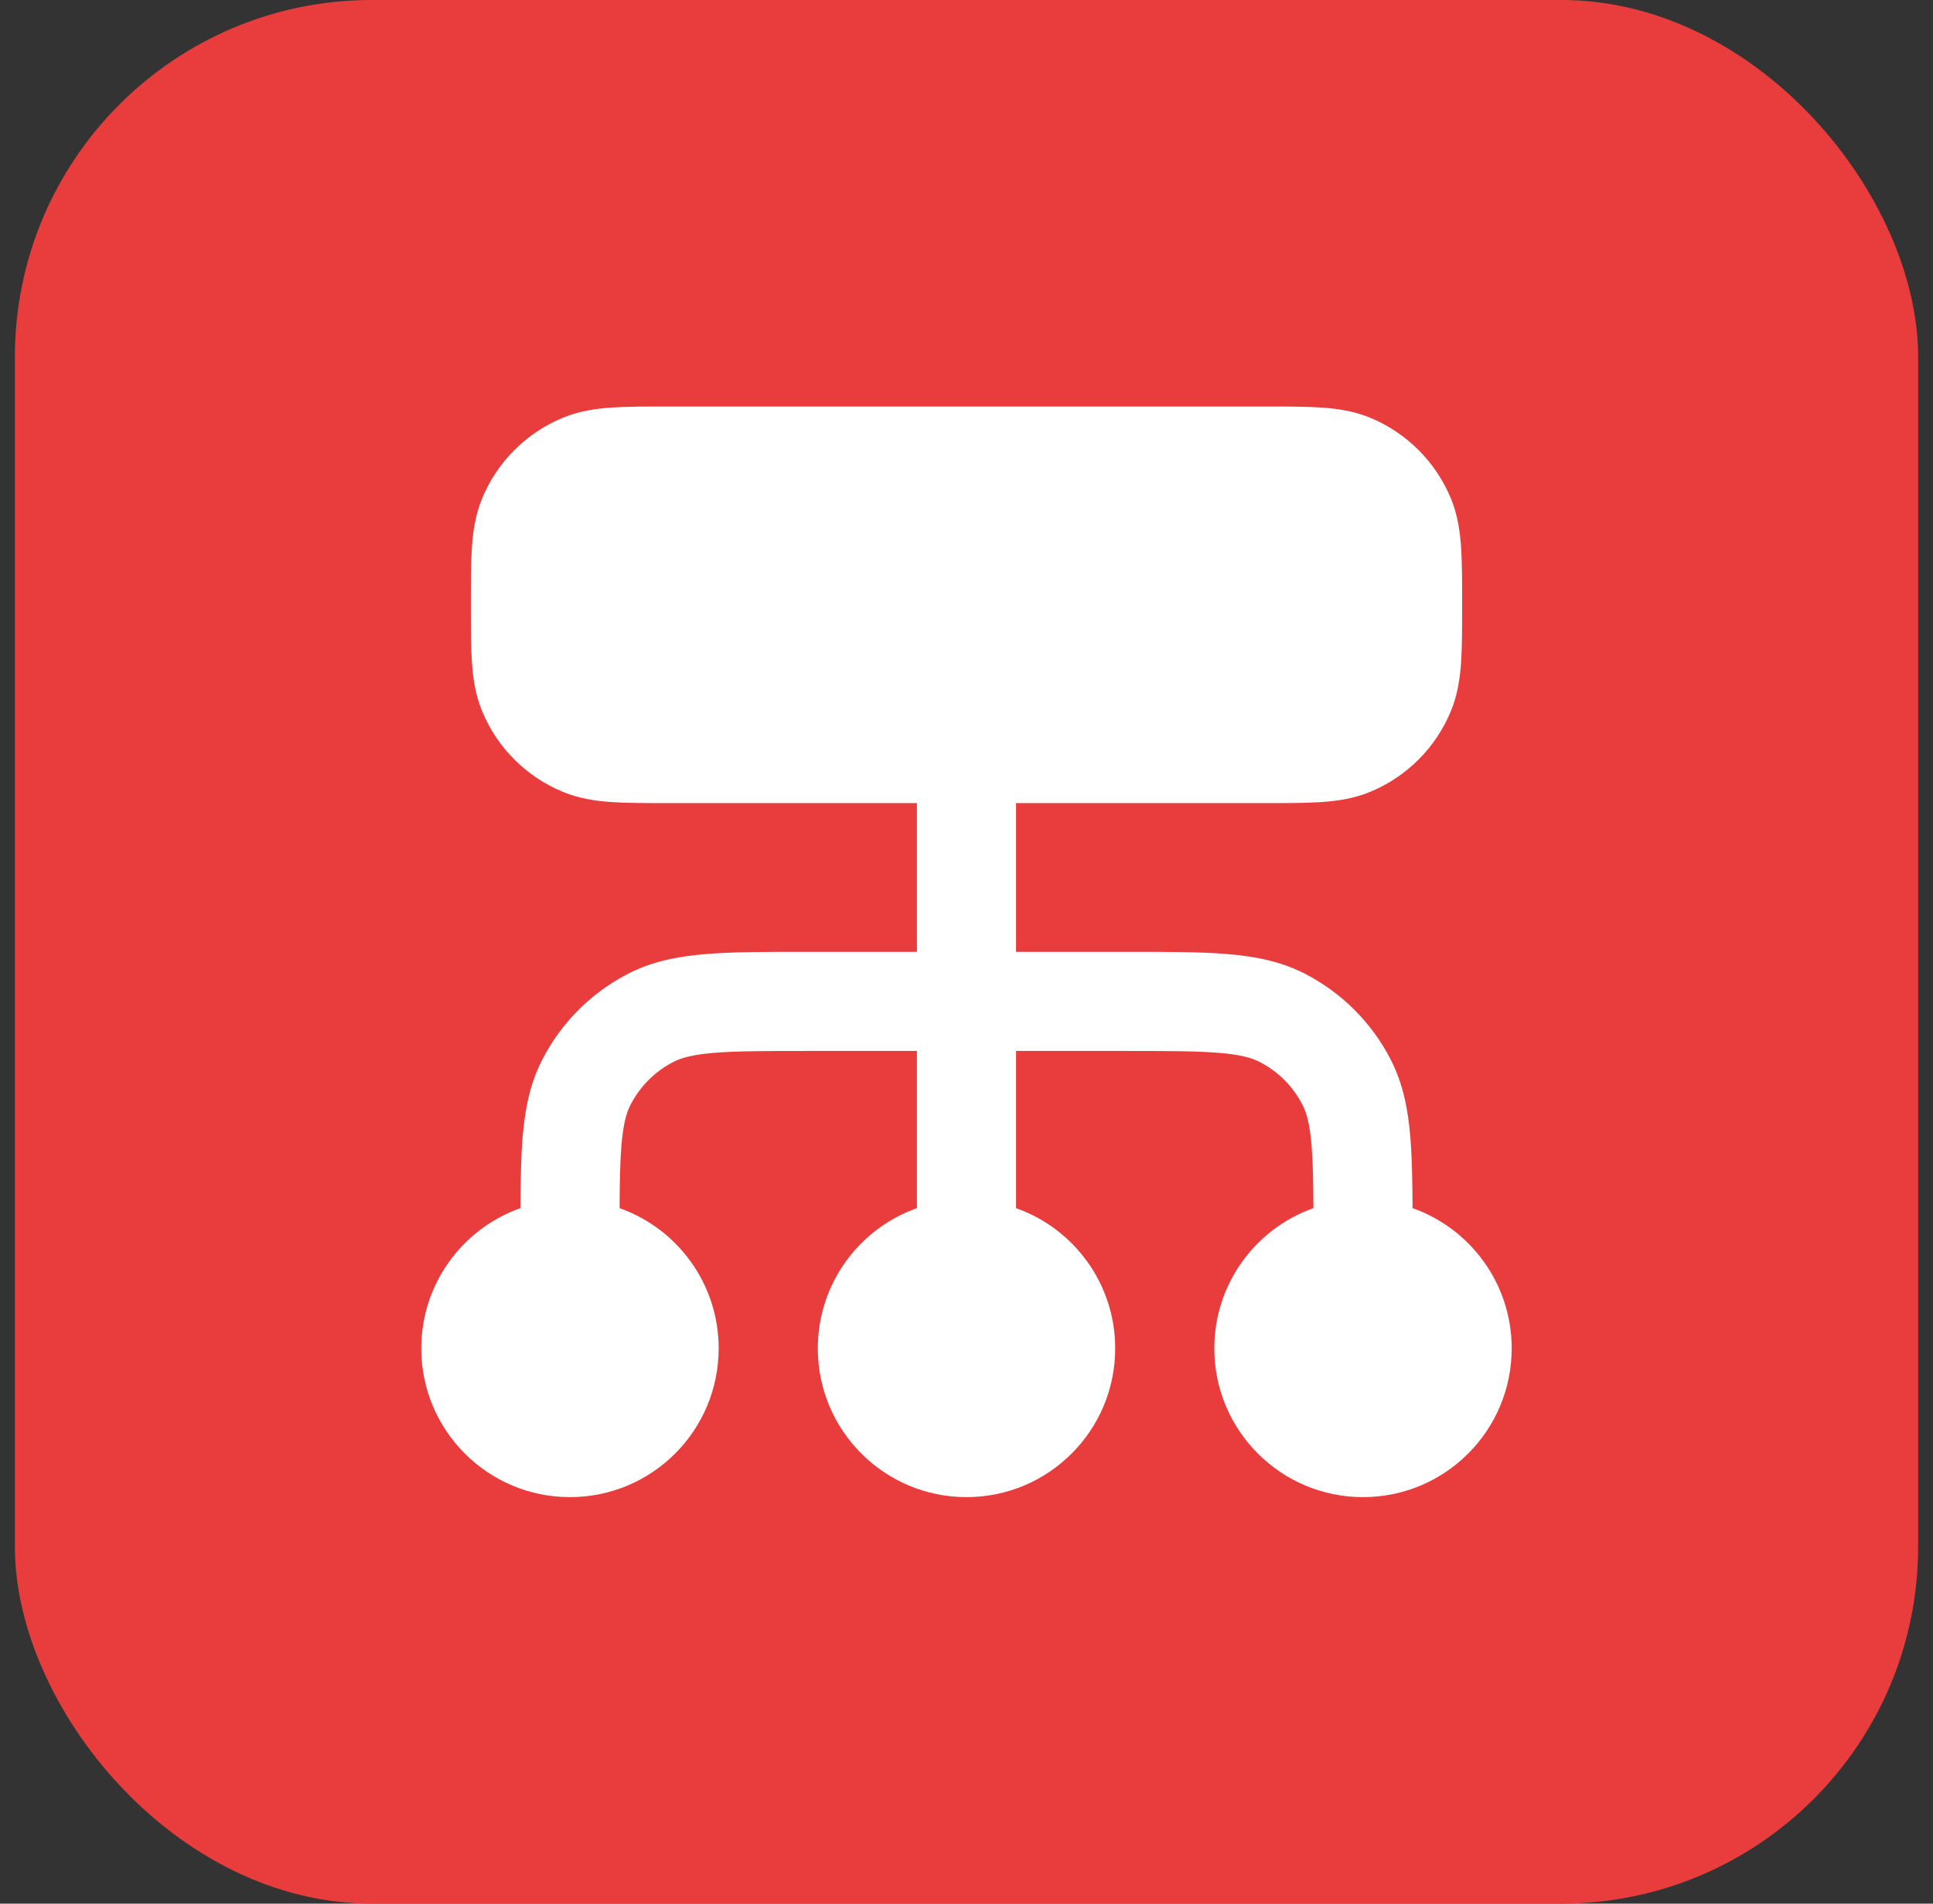
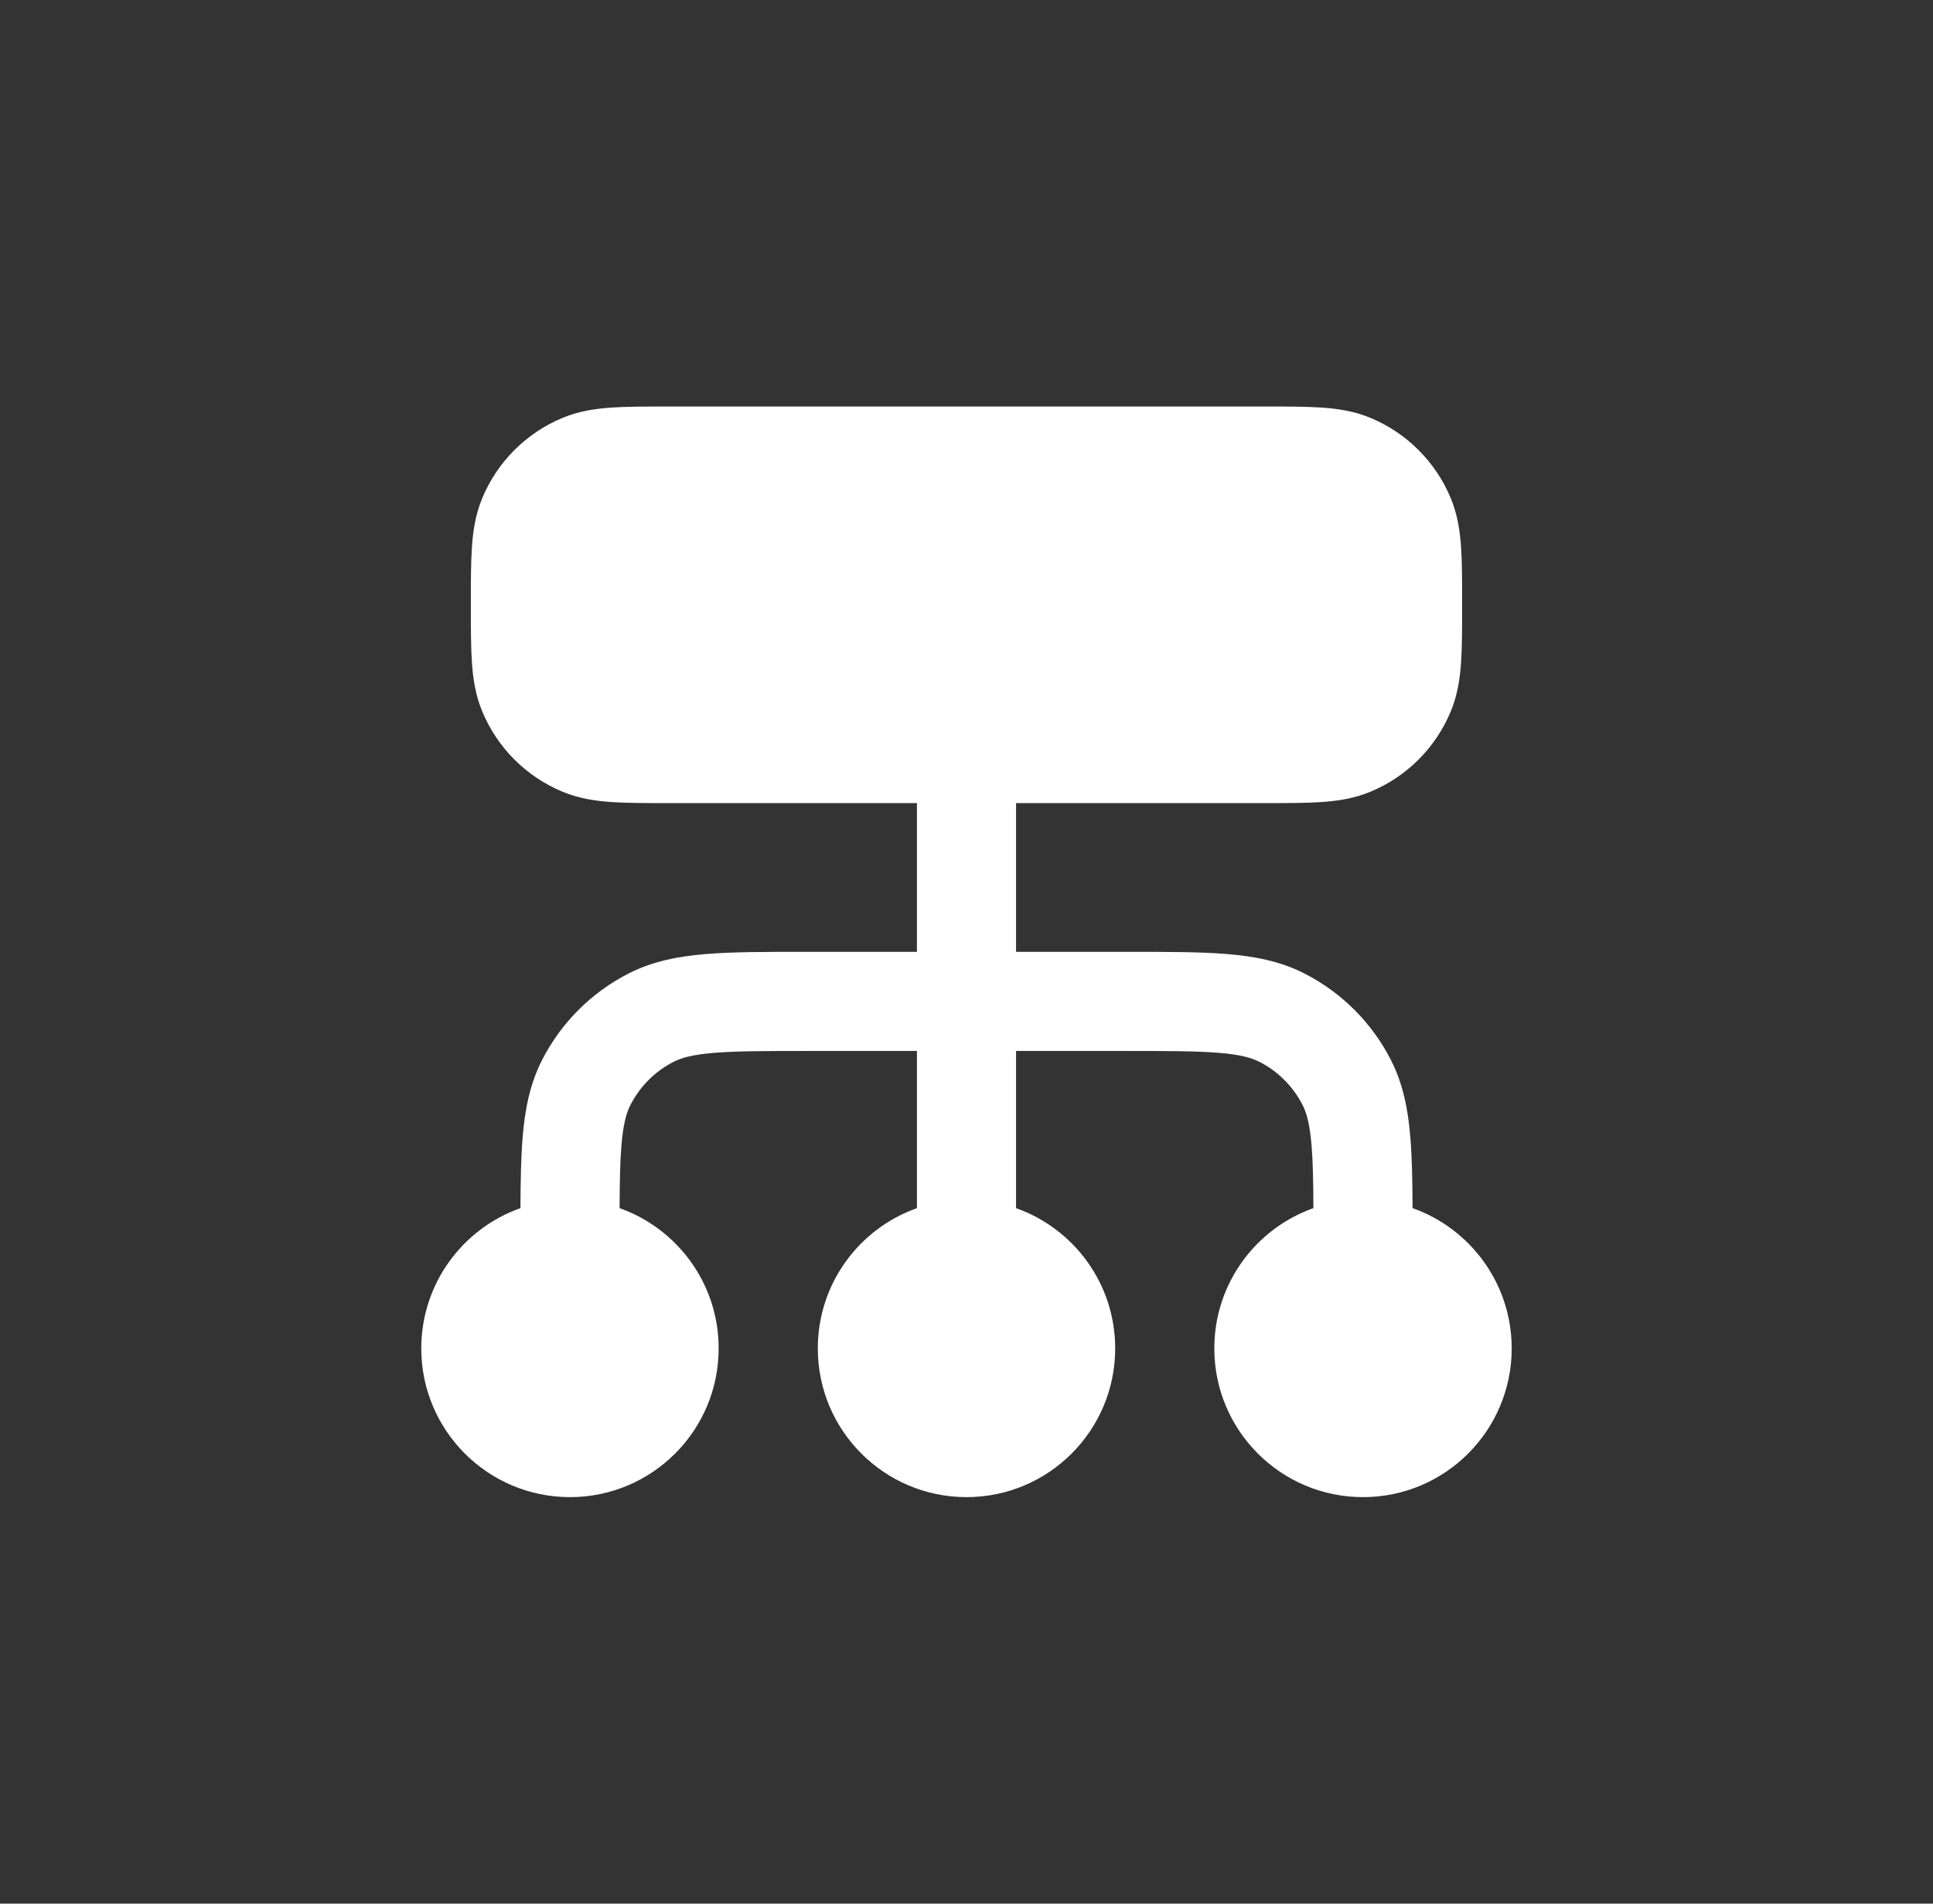
<svg xmlns="http://www.w3.org/2000/svg" width="65" height="64" viewBox="0 0 65 64" fill="none">
  <rect x="0" y="0" width="65" height="64" fill="#333333" stroke="none" />
-   <rect x="0.5" width="64" height="64" rx="12" fill="#E93D3D" />
  <path fill-rule="evenodd" clip-rule="evenodd" d="M42.553 13.667H22.447C21.715 13.667 21.085 13.667 20.562 13.702C20.013 13.74 19.463 13.822 18.92 14.047C17.695 14.555 16.721 15.528 16.214 16.753C15.989 17.297 15.906 17.846 15.869 18.396C15.833 18.918 15.833 19.549 15.833 20.28V20.387C15.833 21.118 15.833 21.749 15.869 22.271C15.906 22.82 15.989 23.37 16.214 23.913C16.721 25.139 17.695 26.112 18.92 26.619C19.463 26.845 20.013 26.927 20.562 26.965C21.085 27 21.715 27 22.447 27H30.833V32H27.098C25.756 32 24.649 32 23.747 32.074C22.81 32.15 21.949 32.315 21.14 32.727C19.886 33.366 18.866 34.386 18.227 35.64C17.814 36.449 17.65 37.31 17.573 38.247C17.519 38.919 17.505 39.705 17.501 40.617C15.558 41.304 14.166 43.156 14.166 45.333C14.166 48.095 16.405 50.333 19.166 50.333C21.928 50.333 24.166 48.095 24.166 45.333C24.166 43.157 22.776 41.305 20.835 40.618C20.838 39.738 20.851 39.069 20.896 38.519C20.956 37.788 21.064 37.414 21.197 37.154C21.516 36.526 22.026 36.016 22.653 35.697C22.914 35.564 23.288 35.456 24.018 35.396C24.768 35.335 25.739 35.333 27.166 35.333H30.833V40.618C28.891 41.304 27.5 43.156 27.5 45.333C27.5 48.095 29.738 50.333 32.5 50.333C35.261 50.333 37.5 48.095 37.5 45.333C37.5 43.156 36.108 41.304 34.166 40.618V35.333H37.833C39.261 35.333 40.231 35.335 40.981 35.396C41.712 35.456 42.086 35.564 42.346 35.697C42.974 36.016 43.484 36.526 43.803 37.154C43.936 37.414 44.044 37.788 44.104 38.519C44.149 39.069 44.162 39.738 44.165 40.618C42.224 41.305 40.833 43.157 40.833 45.333C40.833 48.095 43.072 50.333 45.833 50.333C48.595 50.333 50.833 48.095 50.833 45.333C50.833 43.156 49.441 41.304 47.499 40.617C47.495 39.705 47.481 38.919 47.426 38.247C47.35 37.31 47.185 36.449 46.773 35.64C46.134 34.386 45.114 33.366 43.86 32.727C43.051 32.315 42.19 32.15 41.253 32.074C40.351 32 39.244 32 37.902 32H34.166V27H42.553C43.284 27 43.915 27 44.437 26.965C44.987 26.927 45.537 26.845 46.08 26.619C47.305 26.112 48.278 25.139 48.786 23.913C49.011 23.37 49.093 22.82 49.131 22.271C49.166 21.749 49.166 21.118 49.166 20.387V20.28C49.166 19.549 49.166 18.918 49.131 18.396C49.093 17.846 49.011 17.297 48.786 16.753C48.278 15.528 47.305 14.555 46.08 14.047C45.537 13.822 44.987 13.74 44.437 13.702C43.915 13.667 43.284 13.667 42.553 13.667Z" fill="white" />
</svg>